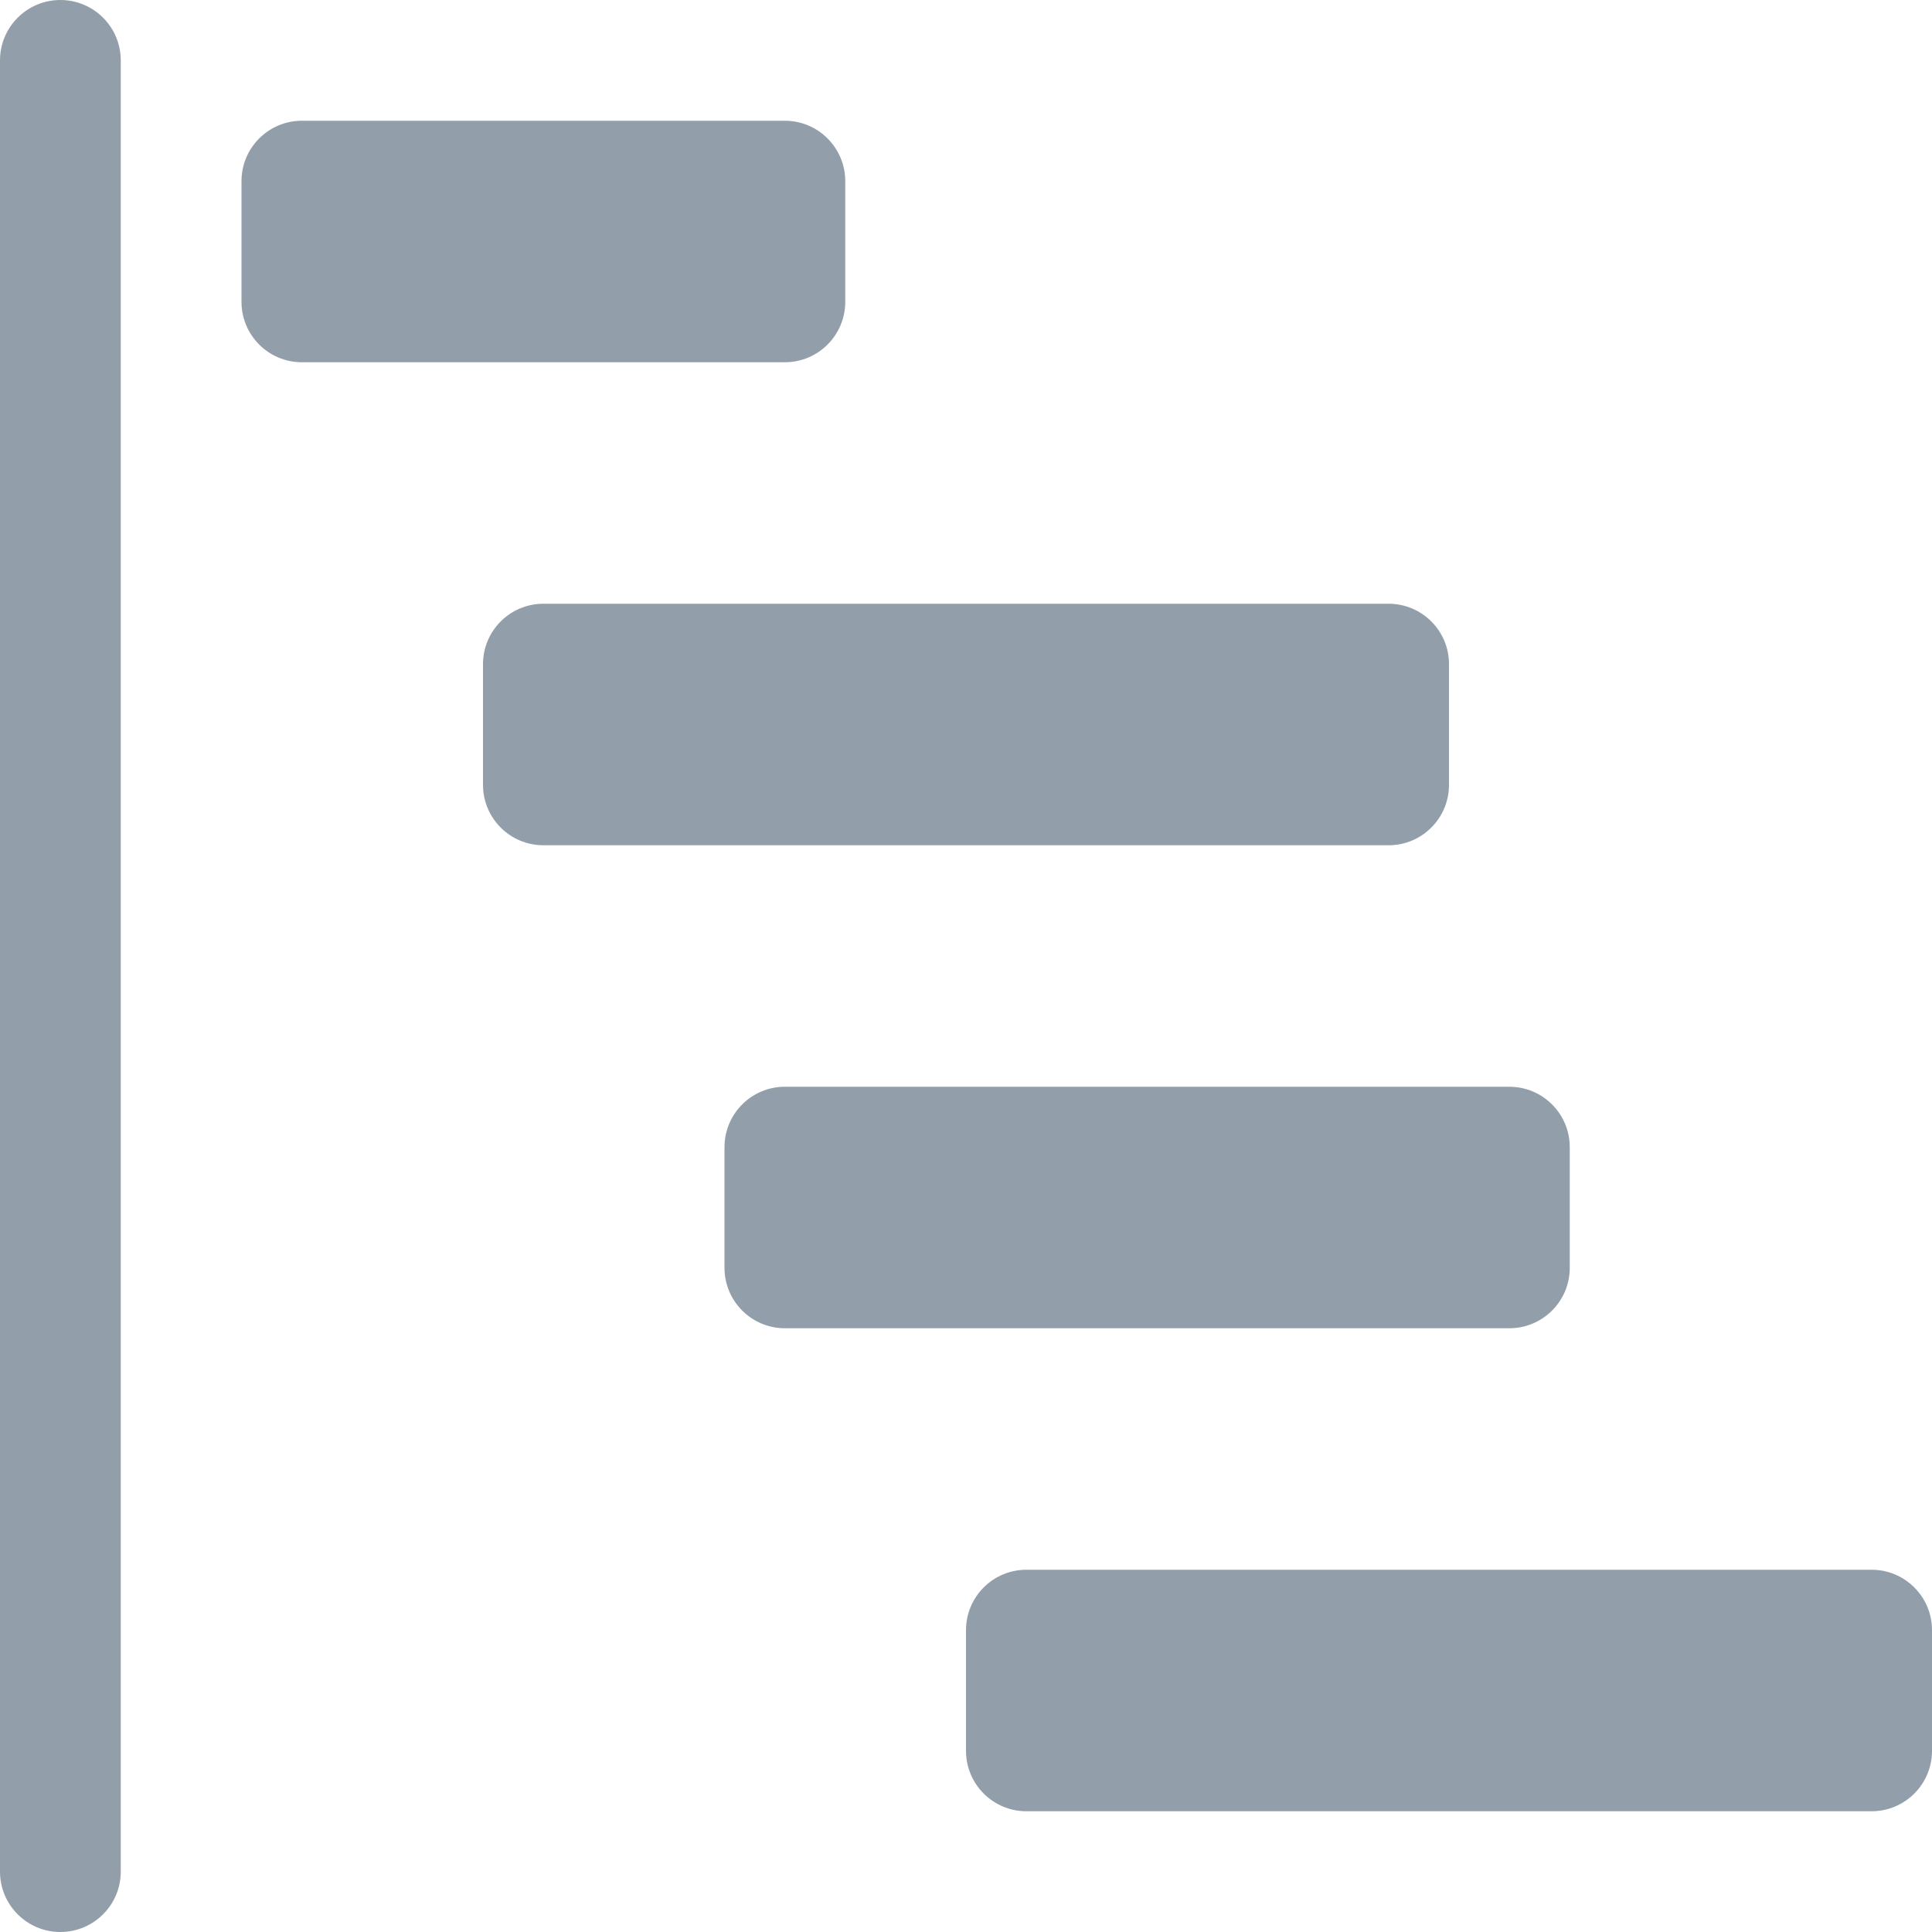
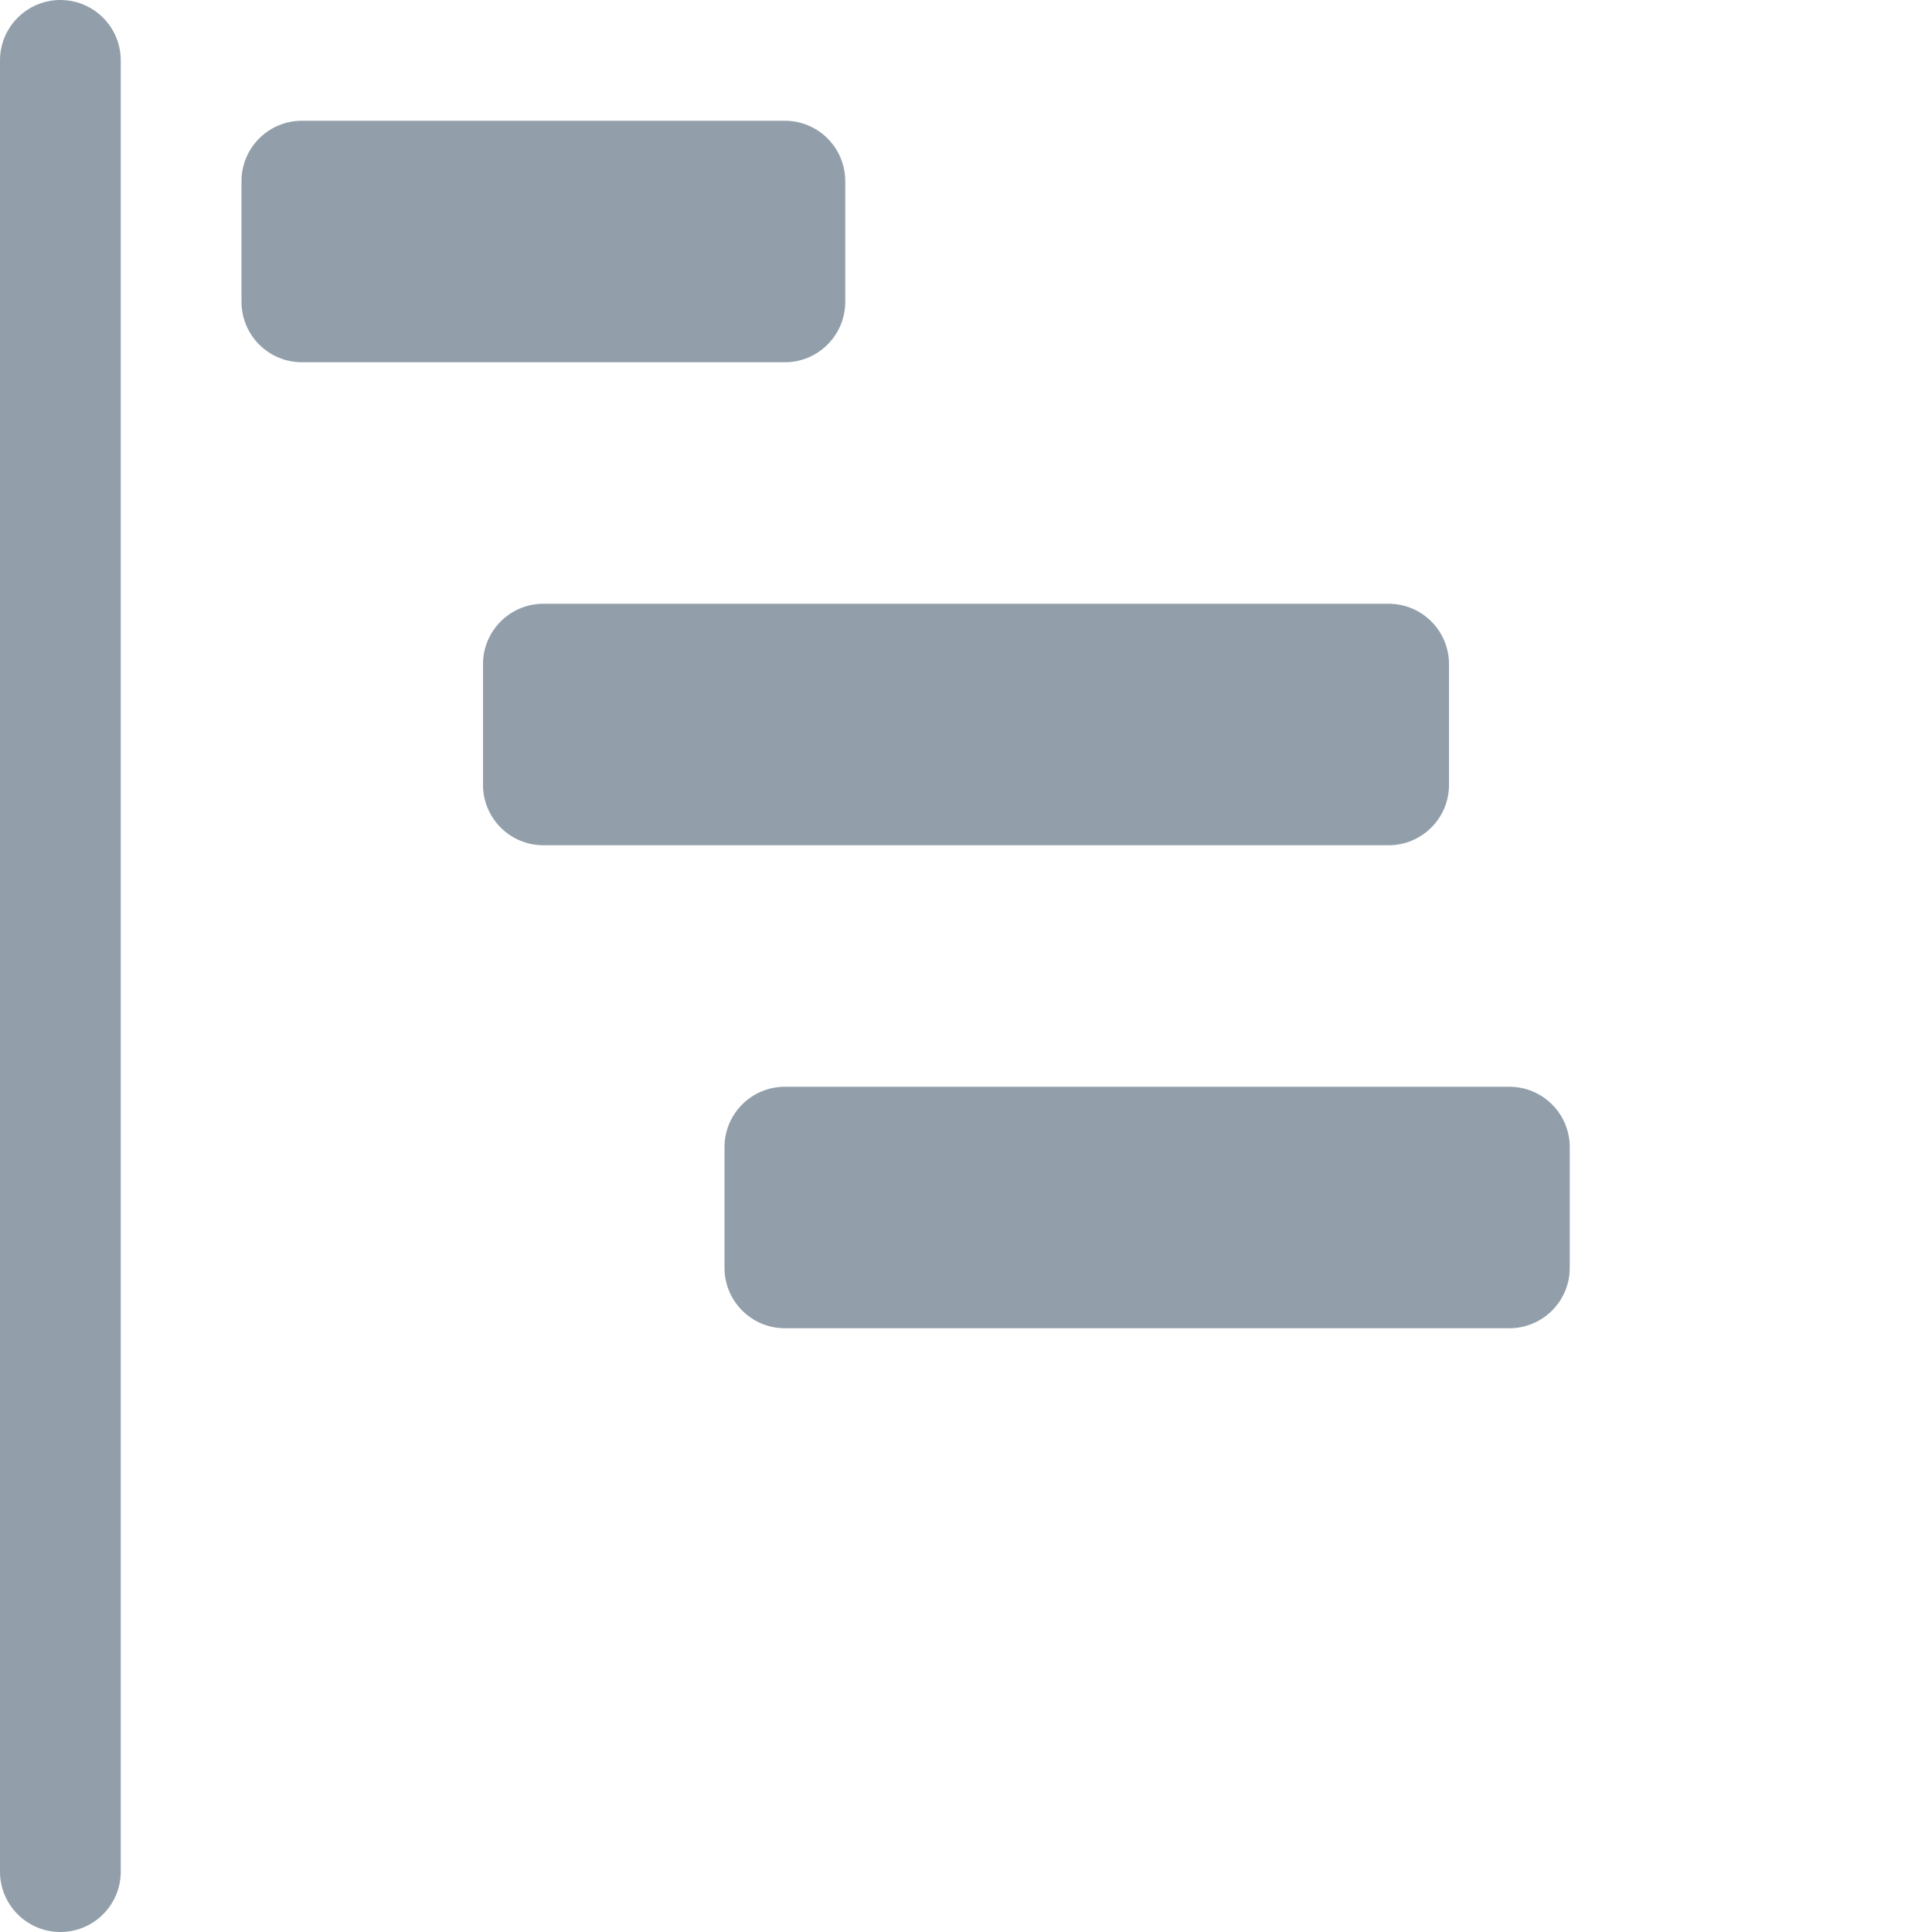
<svg xmlns="http://www.w3.org/2000/svg" width="50" height="50" viewBox="0 0 50 50" fill="none">
  <path d="M1.562 0C2.425 0 3.125 0.7 3.125 1.562V48.438C3.125 49.3 2.425 50 1.562 50C0.7 50 0 49.3 0 48.438V1.562C0 0.7 0.7 0 1.562 0Z" fill="#929FAA" />
  <path d="M6.25 4.688C6.25 3.825 6.95 3.125 7.812 3.125H20.312C21.175 3.125 21.875 3.825 21.875 4.688V7.812C21.875 8.675 21.175 9.375 20.312 9.375H7.812C6.95 9.375 6.25 8.675 6.25 7.812V4.688Z" fill="#929FAA" />
  <path d="M12.5 17.188C12.5 16.325 13.2 15.625 14.062 15.625H35.938C36.8 15.625 37.5 16.325 37.5 17.188V20.312C37.5 21.175 36.8 21.875 35.938 21.875H14.062C13.2 21.875 12.5 21.175 12.5 20.312V17.188Z" fill="#929FAA" />
  <path d="M18.75 29.688C18.75 28.825 19.45 28.125 20.312 28.125H39.062C39.925 28.125 40.625 28.825 40.625 29.688V32.812C40.625 33.675 39.925 34.375 39.062 34.375H20.312C19.45 34.375 18.75 33.675 18.75 32.812V29.688Z" fill="#929FAA" />
-   <path d="M25 42.188C25 41.325 25.7 40.625 26.562 40.625H48.438C49.3 40.625 50 41.325 50 42.188V45.312C50 46.175 49.3 46.875 48.438 46.875H26.562C25.7 46.875 25 46.175 25 45.312V42.188Z" fill="#929FAA" />
</svg>